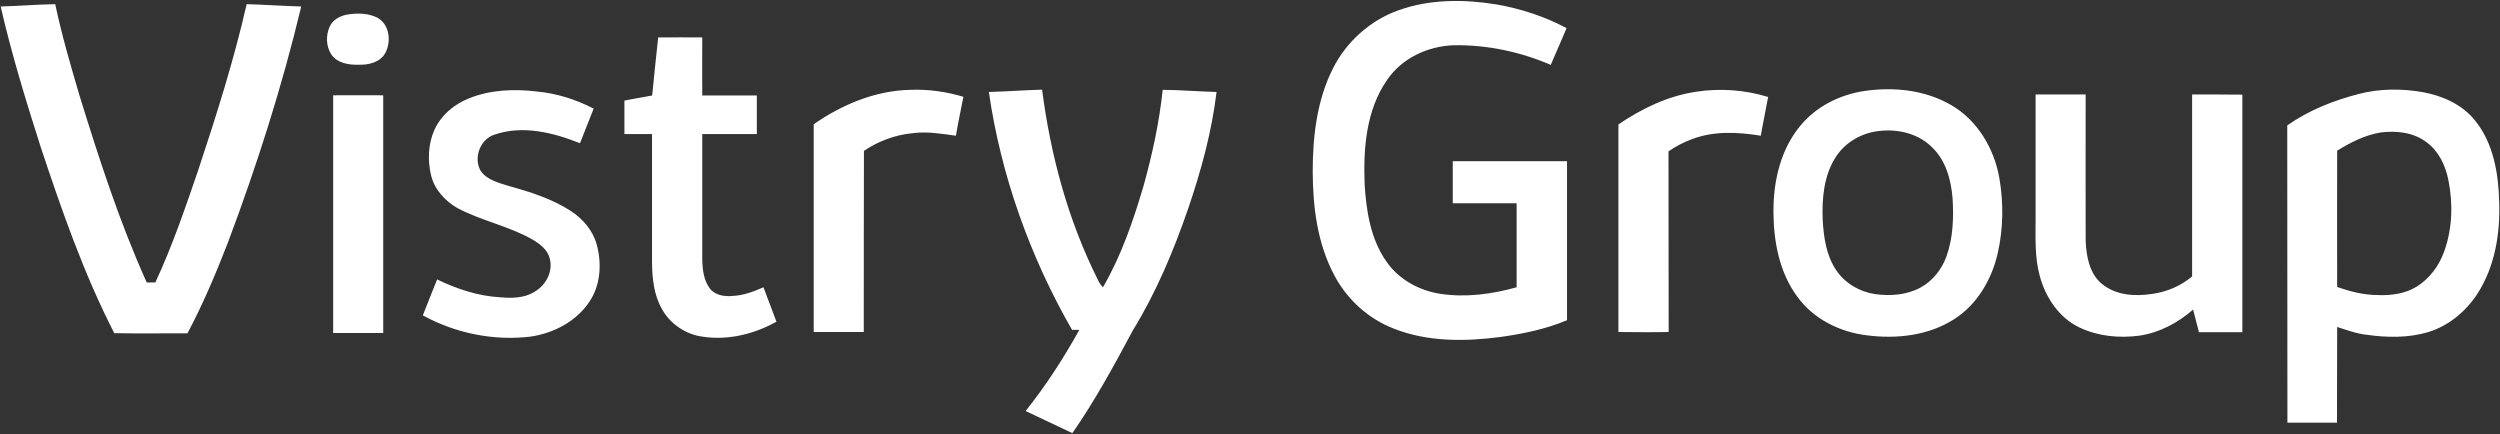
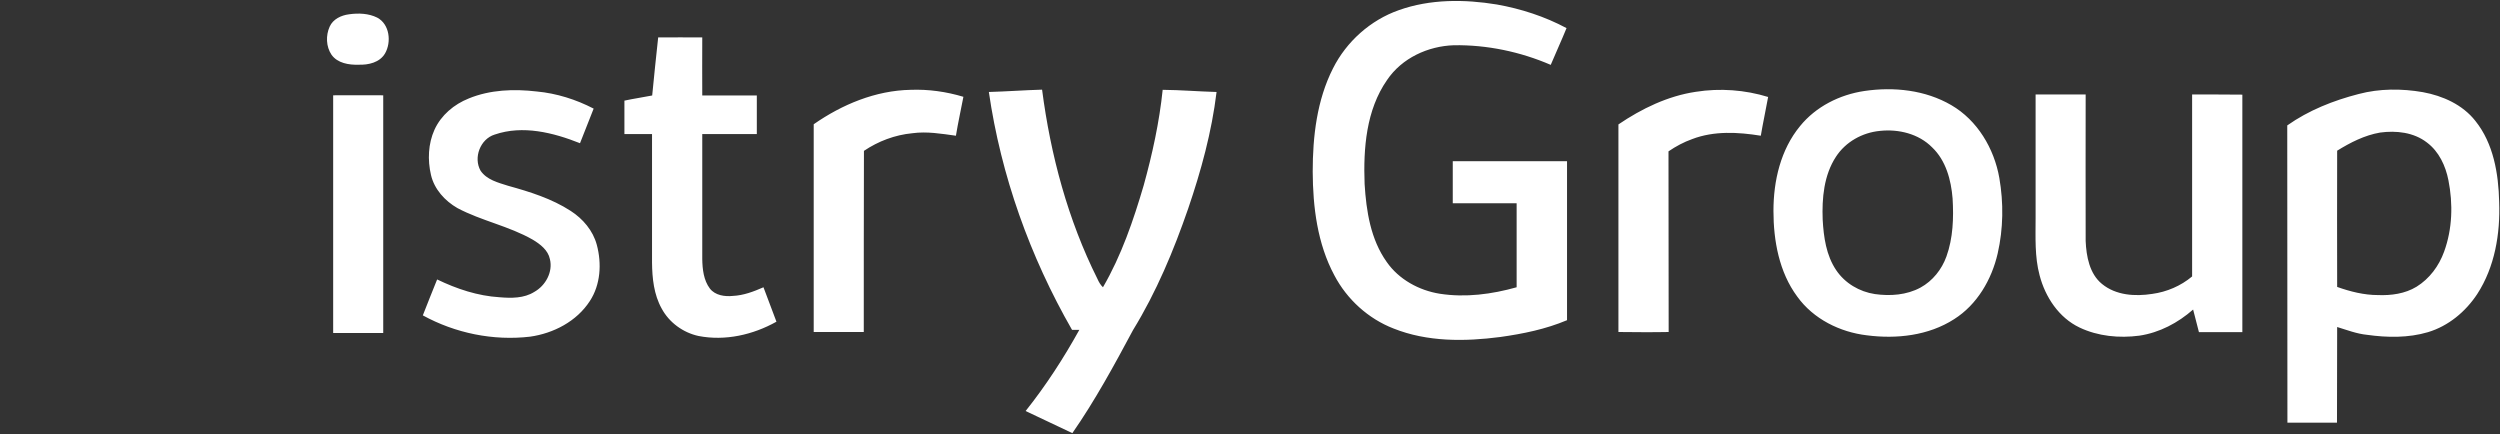
<svg xmlns="http://www.w3.org/2000/svg" version="1.2" viewBox="0 0 1503 261" width="1503" height="261">
  <rect x="0" y="0" width="1503" height="261" fill="#333333" stroke="none" />
  <title>original-c0737b7d-cacc-474a-9b90-5a73f6a0bcc6-svg</title>
  <style>
		.s0 { fill: #ffffff } 
	</style>
  <g id="#532851ff">
-     <path id="Layer" class="s0" d="m0.4 3.9c10.9-0.3 21.9-1.2 32.8-1.4 3.9 18.5 9.2 36.6 14.5 54.6 11.8 38.2 24.1 76.3 40.5 112.7q2.6 0 5.2 0c10.2-21.9 18-44.8 25.8-67.6 10.9-32.9 21.4-65.9 29.1-99.7 10.9 0.3 21.9 1.1 32.8 1.4-11.5 48.1-26.6 95.4-44 141.7-7.2 18.6-15 37.1-24.4 54.8-14.7-0.1-29.3 0.2-44-0.1-18.3-35.7-31.5-73.6-44.1-111.5-9-28.1-17.6-56.2-24.2-84.9z" />
-     <path id="Layer" fill-rule="evenodd" class="s0" d="m841 6.1c18.8-6.7 39.4-6.6 58.9-3.4 14.6 2.6 28.8 7.2 41.9 14.2-3 7.4-6.4 14.7-9.5 22.1-18.3-7.9-38.3-12.1-58.2-11.8-15.6 0.5-31.3 7.7-40.2 20.9-12.6 18.1-14.3 41.1-13.5 62.5 1 16.3 3.6 33.3 13.3 46.9 7.3 10.5 19.4 17.1 31.9 19.1 15.5 2.4 31.3 0.3 46.2-3.9q0-25.3 0-50.5c-12.8 0-25.6 0-38.4 0 0-8.5 0-16.9 0-25.3q34.3 0 68.7 0 0 47.8 0 95.6c-12.8 5.4-26.5 8.2-40.1 10.1-21.4 2.8-43.9 3-64.2-5.1-15.2-5.9-28-17.5-35.6-32-10.2-19-12.9-41-13-62.3 0-21.1 2.5-43 12.2-62.1 8.1-16.1 22.5-29 39.6-35zm-631.2 2.5c5.7-0.8 11.8-0.6 17 2 7.5 4 8.6 14.7 4.7 21.5-3.2 5.5-10 7-15.9 6.8-5.8 0.2-12.7-0.9-16.3-6-3.3-4.9-3.5-11.6-1.1-16.9 2-4.5 6.9-6.8 11.6-7.4zm185.9 13.9c8.9 0 17.7-0.1 26.5 0 0 11.6-0.1 23.3 0 34.9 10.9 0 21.9 0 32.8 0 0 7.7 0 15.5 0 23.2-10.9 0-21.9 0-32.8 0q0 37.5 0 75.1c0.1 6.1 0.8 12.8 4.6 17.8 3.2 4.1 8.9 4.9 13.8 4.4 6.4-0.3 12.5-2.6 18.4-5.2q3.9 10.4 7.8 20.7c-14.1 7.9-30.8 11.7-46.8 8.6-9.3-2-17.7-8.1-22.2-16.5-4.7-8.4-5.7-18.2-5.8-27.7 0-25.7 0-51.4 0-77.2-5.5 0-11 0-16.6 0 0-6.7 0-13.4 0-20.1 5.5-1.2 11.2-2 16.7-3.1q1.7-17.5 3.6-34.9zm-113.9 36.7c12.9-5.3 27.2-5.8 40.9-4.2 11.9 1.1 23.6 4.8 34.2 10.3q-4.1 10.4-8.2 20.8c-16.1-6.4-34.4-11-51.3-5.2-8.7 2.7-12.9 13.9-8.5 21.7 3.7 5.5 10.6 7.2 16.6 9.1 13 3.6 26.2 7.7 37.6 15.1 7.3 4.7 13.4 11.8 15.7 20.4 3 11.2 2.3 23.9-4.2 33.8-7.9 12.2-21.8 19.4-35.9 21.4-22.2 2.6-45-2.1-64.5-12.8 2.8-7.2 5.7-14.4 8.6-21.6 11.8 5.7 24.4 9.9 37.5 10.7 7 0.6 14.7 0.7 20.9-3.2 6.8-3.8 11.3-12 9.4-19.7-1.1-5.4-5.8-9-10.3-11.7-14.3-8.2-30.8-11.3-45.3-19-7.5-4.3-13.9-11.3-15.9-19.9-2.1-9-1.7-18.8 2.1-27.2 4-8.8 11.8-15.3 20.6-18.8zm207.4 15.5c17.1-11.9 37.2-20.3 58.3-20.7 10.7-0.4 21.4 1.1 31.7 4.2-1.5 7.8-3.2 15.5-4.5 23.4-8.7-1.2-17.5-2.7-26.2-1.5-10.5 1-20.5 4.8-29.1 10.6-0.1 36.3-0.1 72.6-0.1 108.9q-15 0-30.1 0c0-41.7 0-83.3 0-124.9zm105.3-19.4c10.7-0.3 21.4-1.1 32-1.4 5.1 39.3 15.5 78.2 33.3 113.8 0.8 1.8 1.8 3.6 3.3 5 11.1-19.1 18.3-40.2 24.5-61.3 5.2-18.8 9.4-38 11.4-57.4 10.8 0.1 21.6 1 32.4 1.3-2.9 24-9.3 47.4-17.1 70.2-8.7 25.2-19.1 50.1-33.1 72.9-11.3 21.1-22.8 42.3-36.5 62q-14.1-6.6-28.1-13.3c12.2-15.3 22.8-31.7 32.3-48.8q-2.2 0-4.4 0c-25.3-44.1-42.7-92.7-50-143zm425-0.1c14.5-2.3 29.5-1.2 43.5 3.1-1.4 7.8-3.1 15.5-4.4 23.3-13.7-2.2-28.1-3-41.2 2-5.1 1.8-9.9 4.4-14.3 7.4 0.1 36.2 0 72.4 0.1 108.6-10.1 0.2-20.1 0.1-30.2 0q0-62.4 0-124.8c14-9.5 29.7-17.1 46.5-19.6zm101.4-0.5c17.7-2.6 36.6-0.6 52.2 8.5 15.7 9.1 25.8 26.1 28.9 43.8 2.6 15 2.4 30.5-1 45.4-3.6 15.7-12.4 30.8-26.2 39.5-15.4 9.9-34.6 12-52.4 9.7-16.2-1.9-32.2-9.8-41.9-23.3-10.9-14.7-14.3-33.6-14.3-51.5 0-18.1 4.3-36.8 16-51 9.5-11.7 23.8-18.9 38.7-21.1zm9.3 24c-10.6 1-20.6 6.6-26.4 15.5-7.3 11.1-8.5 25-8 37.9 0.6 10.5 2.1 21.4 8.1 30.3 5.3 7.9 14 13 23.3 14.4 9.2 1.3 19.1 0.6 27.4-3.9 7.3-4 12.8-10.9 15.6-18.7 4-11.1 4.4-23.2 3.7-34.9-0.9-11.1-4-22.8-12.3-30.7-8.1-8.2-20.2-11.1-31.4-9.9zm287.9-22.2c12.5-3.3 25.8-3.3 38.5-1.1 12 2.2 23.9 7.5 31.6 17.3 10.9 13.6 13.9 31.7 14.3 48.7 0.7 19.1-2.6 39.1-13.2 55.4-7 10.6-17.3 19.2-29.6 22.9-11.8 3.5-24.5 3.3-36.6 1.6-6.2-0.6-12.1-2.9-18-4.7-0.1 19.2 0 38.4-0.1 57.5q-14.9 0-29.8 0c-0.1-59.5 0-119.1-0.1-178.7 12.9-9.1 27.8-15 43-18.9zm12.8 23.2c-9.3 1.6-17.9 6-25.8 10.9q-0.1 41 0 81.9c7.9 2.8 16.1 4.9 24.6 4.9 7.9 0.3 16.2-0.8 23.1-5 7.8-4.8 13.5-12.5 16.6-21.1 5-13.7 5.4-28.7 2.6-42.9-1.7-8.7-5.7-17.3-12.9-22.7-8-6.2-18.5-7.3-28.2-6zm-1230.6-22.4c10 0 20.1-0.1 30.1 0 0 47.6 0 95.2 0 142.9-10.1 0-20.1 0-30.1 0q0-71.5 0-142.9zm1023.5-0.5c10 0 20 0 30.1 0 0 29.4-0.1 58.8 0 88.1 0.4 9.2 2.3 19.7 9.8 25.8 8.4 6.9 19.9 7.6 30.2 6 8.8-1.2 17.2-4.8 24-10.5q0-54.7 0-109.4c10.1 0 20.1 0 30.2 0.1q0 71.4 0 142.8-13 0-26.1 0c-1.2-4.5-2.3-9-3.5-13.6-9.1 8-20.2 13.9-32.3 15.7-12.1 1.6-24.9 0.4-36-4.9-12.4-5.9-20.6-18.3-24-31.4-3-11.2-2.4-22.9-2.4-34.4 0-24.8 0-49.5 0-74.3z" />
+     <path id="Layer" fill-rule="evenodd" class="s0" d="m841 6.1c18.8-6.7 39.4-6.6 58.9-3.4 14.6 2.6 28.8 7.2 41.9 14.2-3 7.4-6.4 14.7-9.5 22.1-18.3-7.9-38.3-12.1-58.2-11.8-15.6 0.5-31.3 7.7-40.2 20.9-12.6 18.1-14.3 41.1-13.5 62.5 1 16.3 3.6 33.3 13.3 46.9 7.3 10.5 19.4 17.1 31.9 19.1 15.5 2.4 31.3 0.3 46.2-3.9q0-25.3 0-50.5c-12.8 0-25.6 0-38.4 0 0-8.5 0-16.9 0-25.3q34.3 0 68.7 0 0 47.8 0 95.6c-12.8 5.4-26.5 8.2-40.1 10.1-21.4 2.8-43.9 3-64.2-5.1-15.2-5.9-28-17.5-35.6-32-10.2-19-12.9-41-13-62.3 0-21.1 2.5-43 12.2-62.1 8.1-16.1 22.5-29 39.6-35zm-631.2 2.5c5.7-0.8 11.8-0.6 17 2 7.5 4 8.6 14.7 4.7 21.5-3.2 5.5-10 7-15.9 6.8-5.8 0.2-12.7-0.9-16.3-6-3.3-4.9-3.5-11.6-1.1-16.9 2-4.5 6.9-6.8 11.6-7.4zm185.9 13.9c8.9 0 17.7-0.1 26.5 0 0 11.6-0.1 23.3 0 34.9 10.9 0 21.9 0 32.8 0 0 7.7 0 15.5 0 23.2-10.9 0-21.9 0-32.8 0q0 37.5 0 75.1c0.1 6.1 0.8 12.8 4.6 17.8 3.2 4.1 8.9 4.9 13.8 4.4 6.4-0.3 12.5-2.6 18.4-5.2q3.9 10.4 7.8 20.7c-14.1 7.9-30.8 11.7-46.8 8.6-9.3-2-17.7-8.1-22.2-16.5-4.7-8.4-5.7-18.2-5.8-27.7 0-25.7 0-51.4 0-77.2-5.5 0-11 0-16.6 0 0-6.7 0-13.4 0-20.1 5.5-1.2 11.2-2 16.7-3.1q1.7-17.5 3.6-34.9zm-113.9 36.7c12.9-5.3 27.2-5.8 40.9-4.2 11.9 1.1 23.6 4.8 34.2 10.3q-4.1 10.4-8.2 20.8c-16.1-6.4-34.4-11-51.3-5.2-8.7 2.7-12.9 13.9-8.5 21.7 3.7 5.5 10.6 7.2 16.6 9.1 13 3.6 26.2 7.7 37.6 15.1 7.3 4.7 13.4 11.8 15.7 20.4 3 11.2 2.3 23.9-4.2 33.8-7.9 12.2-21.8 19.4-35.9 21.4-22.2 2.6-45-2.1-64.5-12.8 2.8-7.2 5.7-14.4 8.6-21.6 11.8 5.7 24.4 9.9 37.5 10.7 7 0.6 14.7 0.7 20.9-3.2 6.8-3.8 11.3-12 9.4-19.7-1.1-5.4-5.8-9-10.3-11.7-14.3-8.2-30.8-11.3-45.3-19-7.5-4.3-13.9-11.3-15.9-19.9-2.1-9-1.7-18.8 2.1-27.2 4-8.8 11.8-15.3 20.6-18.8zm207.4 15.5c17.1-11.9 37.2-20.3 58.3-20.7 10.7-0.4 21.4 1.1 31.7 4.2-1.5 7.8-3.2 15.5-4.5 23.4-8.7-1.2-17.5-2.7-26.2-1.5-10.5 1-20.5 4.8-29.1 10.6-0.1 36.3-0.1 72.6-0.1 108.9q-15 0-30.1 0c0-41.7 0-83.3 0-124.9zm105.3-19.4c10.7-0.3 21.4-1.1 32-1.4 5.1 39.3 15.5 78.2 33.3 113.8 0.8 1.8 1.8 3.6 3.3 5 11.1-19.1 18.3-40.2 24.5-61.3 5.2-18.8 9.4-38 11.4-57.4 10.8 0.1 21.6 1 32.4 1.3-2.9 24-9.3 47.4-17.1 70.2-8.7 25.2-19.1 50.1-33.1 72.9-11.3 21.1-22.8 42.3-36.5 62q-14.1-6.6-28.1-13.3c12.2-15.3 22.8-31.7 32.3-48.8q-2.2 0-4.4 0c-25.3-44.1-42.7-92.7-50-143zm425-0.1c14.5-2.3 29.5-1.2 43.5 3.1-1.4 7.8-3.1 15.5-4.4 23.3-13.7-2.2-28.1-3-41.2 2-5.1 1.8-9.9 4.4-14.3 7.4 0.1 36.2 0 72.4 0.1 108.6-10.1 0.2-20.1 0.1-30.2 0q0-62.4 0-124.8c14-9.5 29.7-17.1 46.5-19.6zm101.4-0.5c17.7-2.6 36.6-0.6 52.2 8.5 15.7 9.1 25.8 26.1 28.9 43.8 2.6 15 2.4 30.5-1 45.4-3.6 15.7-12.4 30.8-26.2 39.5-15.4 9.9-34.6 12-52.4 9.7-16.2-1.9-32.2-9.8-41.9-23.3-10.9-14.7-14.3-33.6-14.3-51.5 0-18.1 4.3-36.8 16-51 9.5-11.7 23.8-18.9 38.7-21.1zm9.3 24c-10.6 1-20.6 6.6-26.4 15.5-7.3 11.1-8.5 25-8 37.9 0.6 10.5 2.1 21.4 8.1 30.3 5.3 7.9 14 13 23.3 14.4 9.2 1.3 19.1 0.6 27.4-3.9 7.3-4 12.8-10.9 15.6-18.7 4-11.1 4.4-23.2 3.7-34.9-0.9-11.1-4-22.8-12.3-30.7-8.1-8.2-20.2-11.1-31.4-9.9zm287.9-22.2c12.5-3.3 25.8-3.3 38.5-1.1 12 2.2 23.9 7.5 31.6 17.3 10.9 13.6 13.9 31.7 14.3 48.7 0.7 19.1-2.6 39.1-13.2 55.4-7 10.6-17.3 19.2-29.6 22.9-11.8 3.5-24.5 3.3-36.6 1.6-6.2-0.6-12.1-2.9-18-4.7-0.1 19.2 0 38.4-0.1 57.5q-14.9 0-29.8 0c-0.1-59.5 0-119.1-0.1-178.7 12.9-9.1 27.8-15 43-18.9zm12.8 23.2c-9.3 1.6-17.9 6-25.8 10.9q-0.1 41 0 81.9c7.9 2.8 16.1 4.9 24.6 4.9 7.9 0.3 16.2-0.8 23.1-5 7.8-4.8 13.5-12.5 16.6-21.1 5-13.7 5.4-28.7 2.6-42.9-1.7-8.7-5.7-17.3-12.9-22.7-8-6.2-18.5-7.3-28.2-6m-1230.6-22.4c10 0 20.1-0.1 30.1 0 0 47.6 0 95.2 0 142.9-10.1 0-20.1 0-30.1 0q0-71.5 0-142.9zm1023.5-0.5c10 0 20 0 30.1 0 0 29.4-0.1 58.8 0 88.1 0.4 9.2 2.3 19.7 9.8 25.8 8.4 6.9 19.9 7.6 30.2 6 8.8-1.2 17.2-4.8 24-10.5q0-54.7 0-109.4c10.1 0 20.1 0 30.2 0.1q0 71.4 0 142.8-13 0-26.1 0c-1.2-4.5-2.3-9-3.5-13.6-9.1 8-20.2 13.9-32.3 15.7-12.1 1.6-24.9 0.4-36-4.9-12.4-5.9-20.6-18.3-24-31.4-3-11.2-2.4-22.9-2.4-34.4 0-24.8 0-49.5 0-74.3z" />
  </g>
</svg>